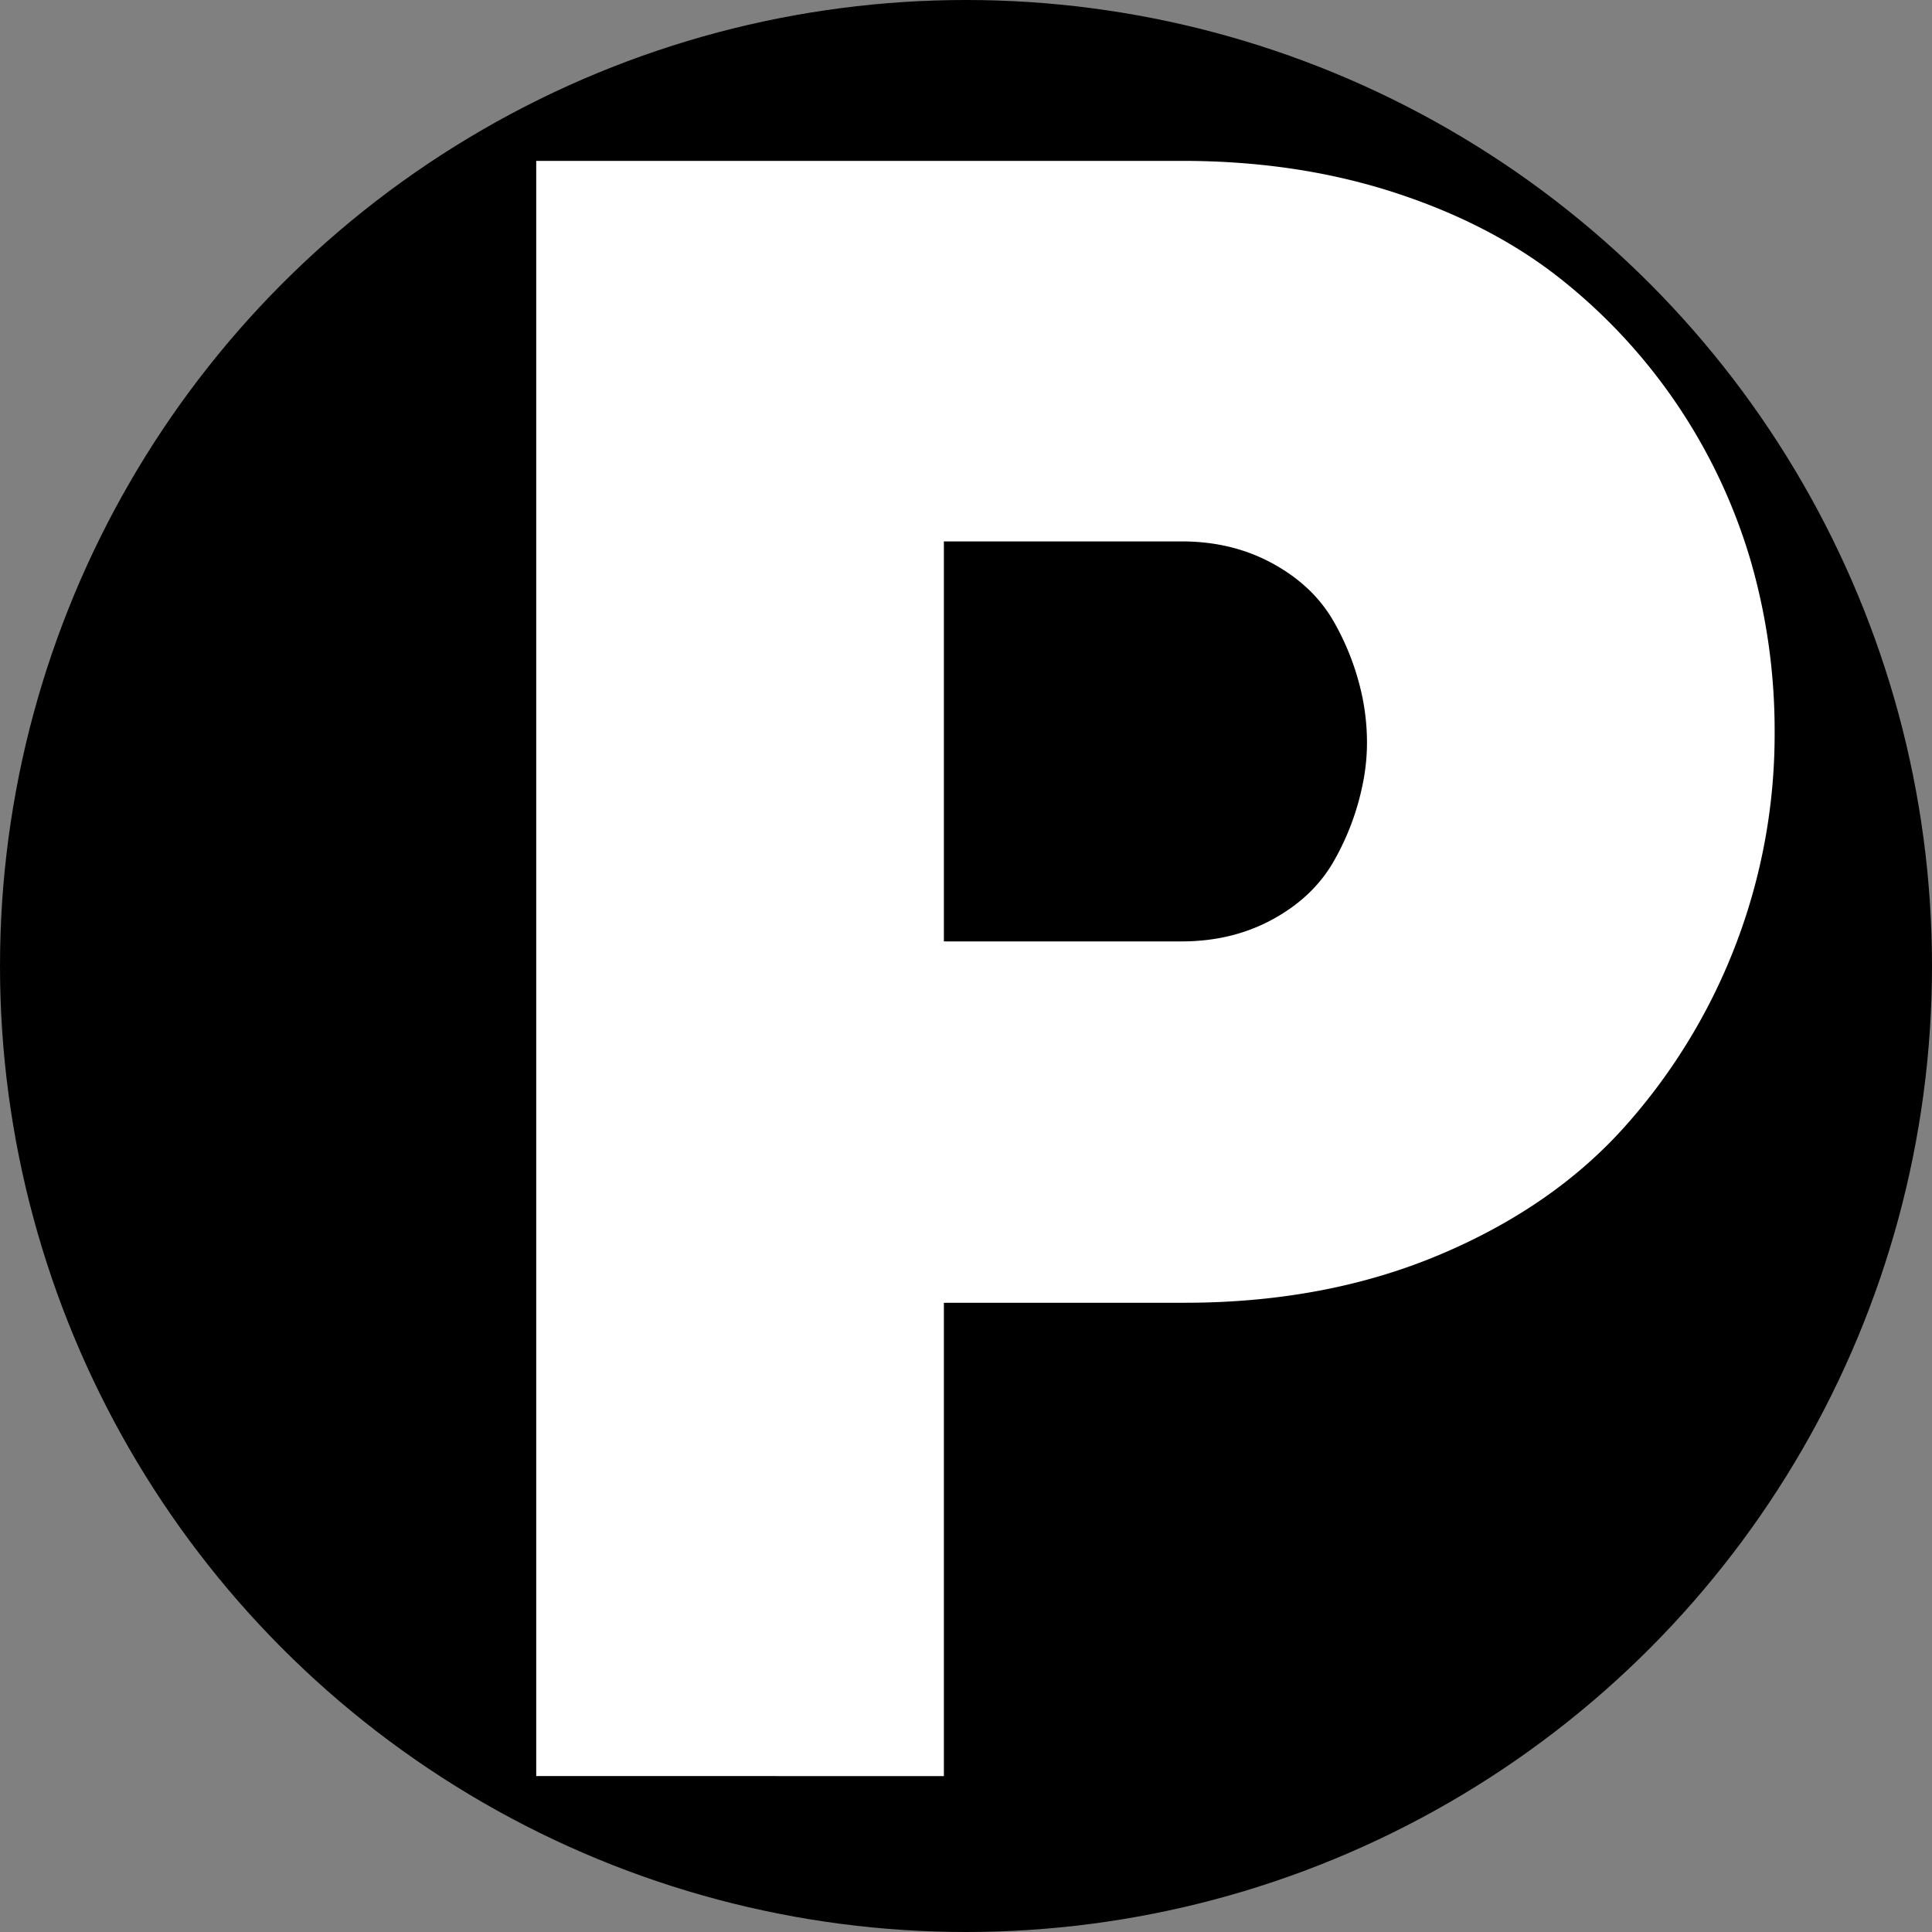
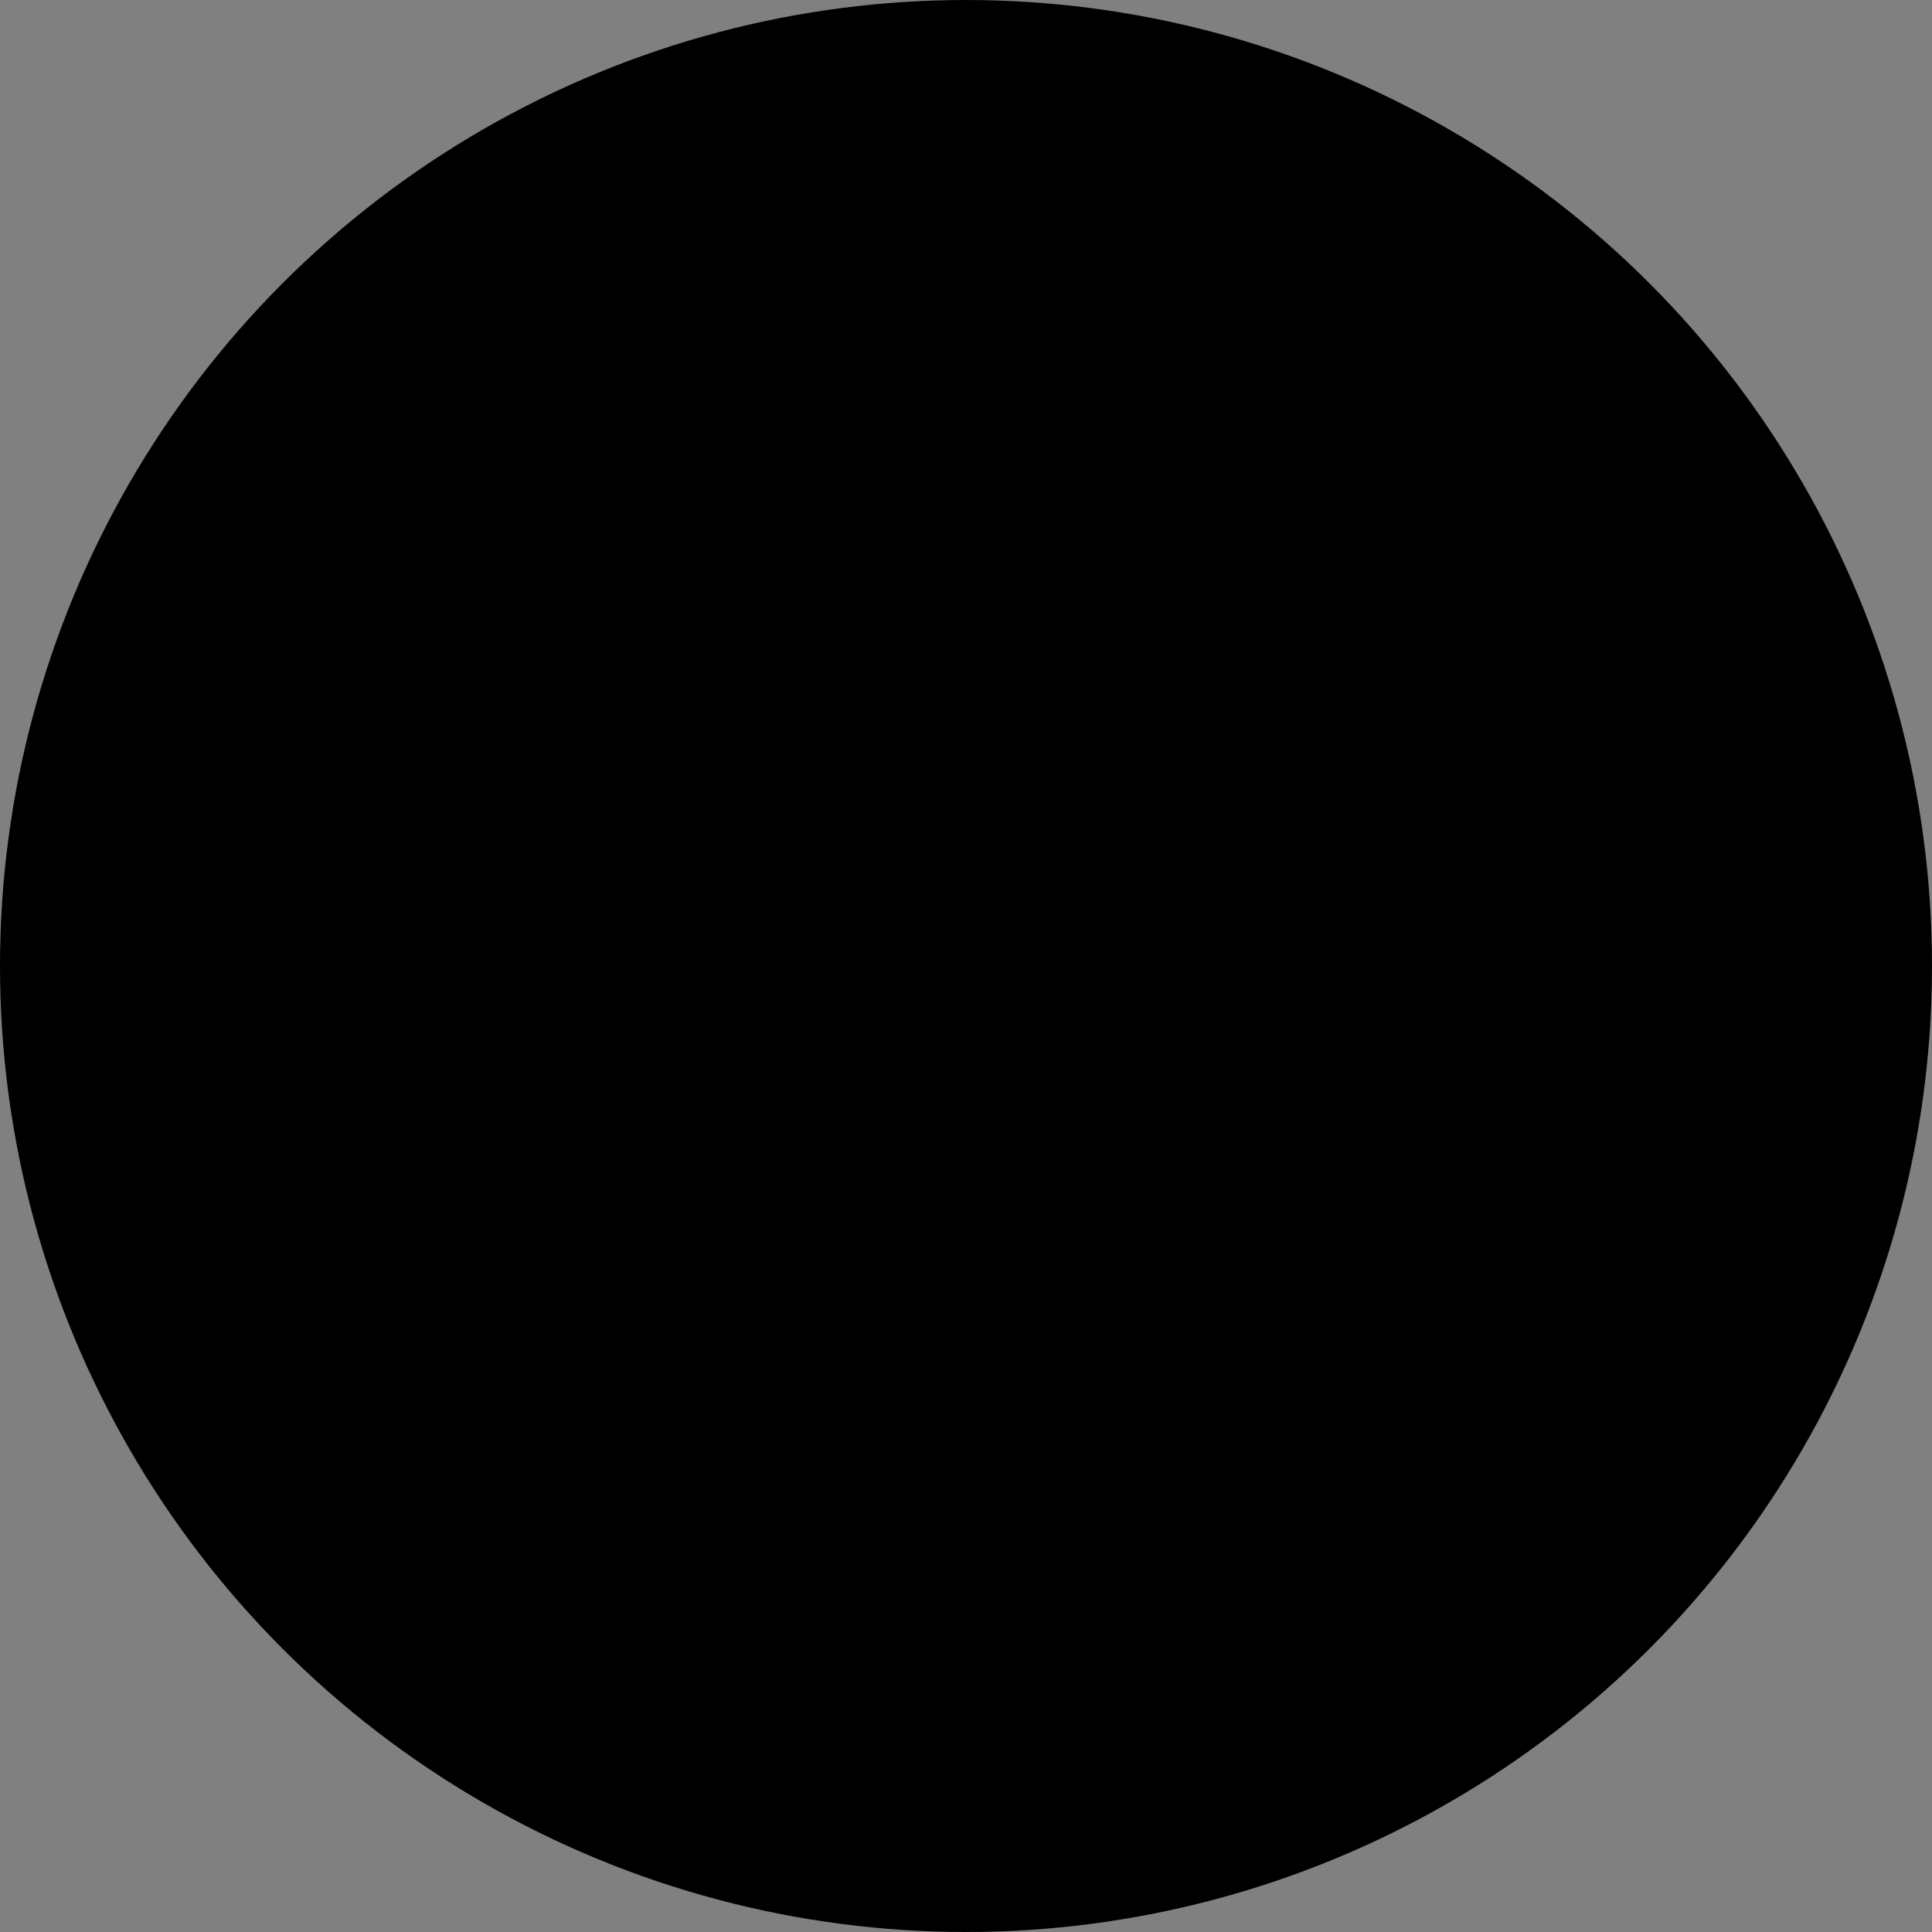
<svg xmlns="http://www.w3.org/2000/svg" id="Слой_1" data-name="Слой 1" viewBox="0 0 1000 1000">
  <rect x="0" y="0" width="1000" height="1000" fill="#808080" stroke="none" />
  <defs>
    <style>.cls-1{fill:#fff;}</style>
  </defs>
  <circle cx="500" cy="500" r="500" />
-   <path class="cls-1" d="M277.55,919.27v-836H611.91q59.49,0,110,16.44t86.33,45a290.66,290.66,0,0,1,98.19,146.5,316.67,316.67,0,0,1,12.12,87.37A304.78,304.78,0,0,1,842,582q-37.29,42.27-96.53,67.31t-132.62,25H488.55v245Zm211-432H611.63q26,0,46.8-11.26t31.5-29.5a133.06,133.06,0,0,0,15.31-40.19,107,107,0,0,0,2.31-22,118.64,118.64,0,0,0-2.31-23.12A133.46,133.46,0,0,0,689.93,321q-10.7-18.21-31.5-29.49t-46.8-11.28H488.55Z" transform="translate(0 0)" />
</svg>